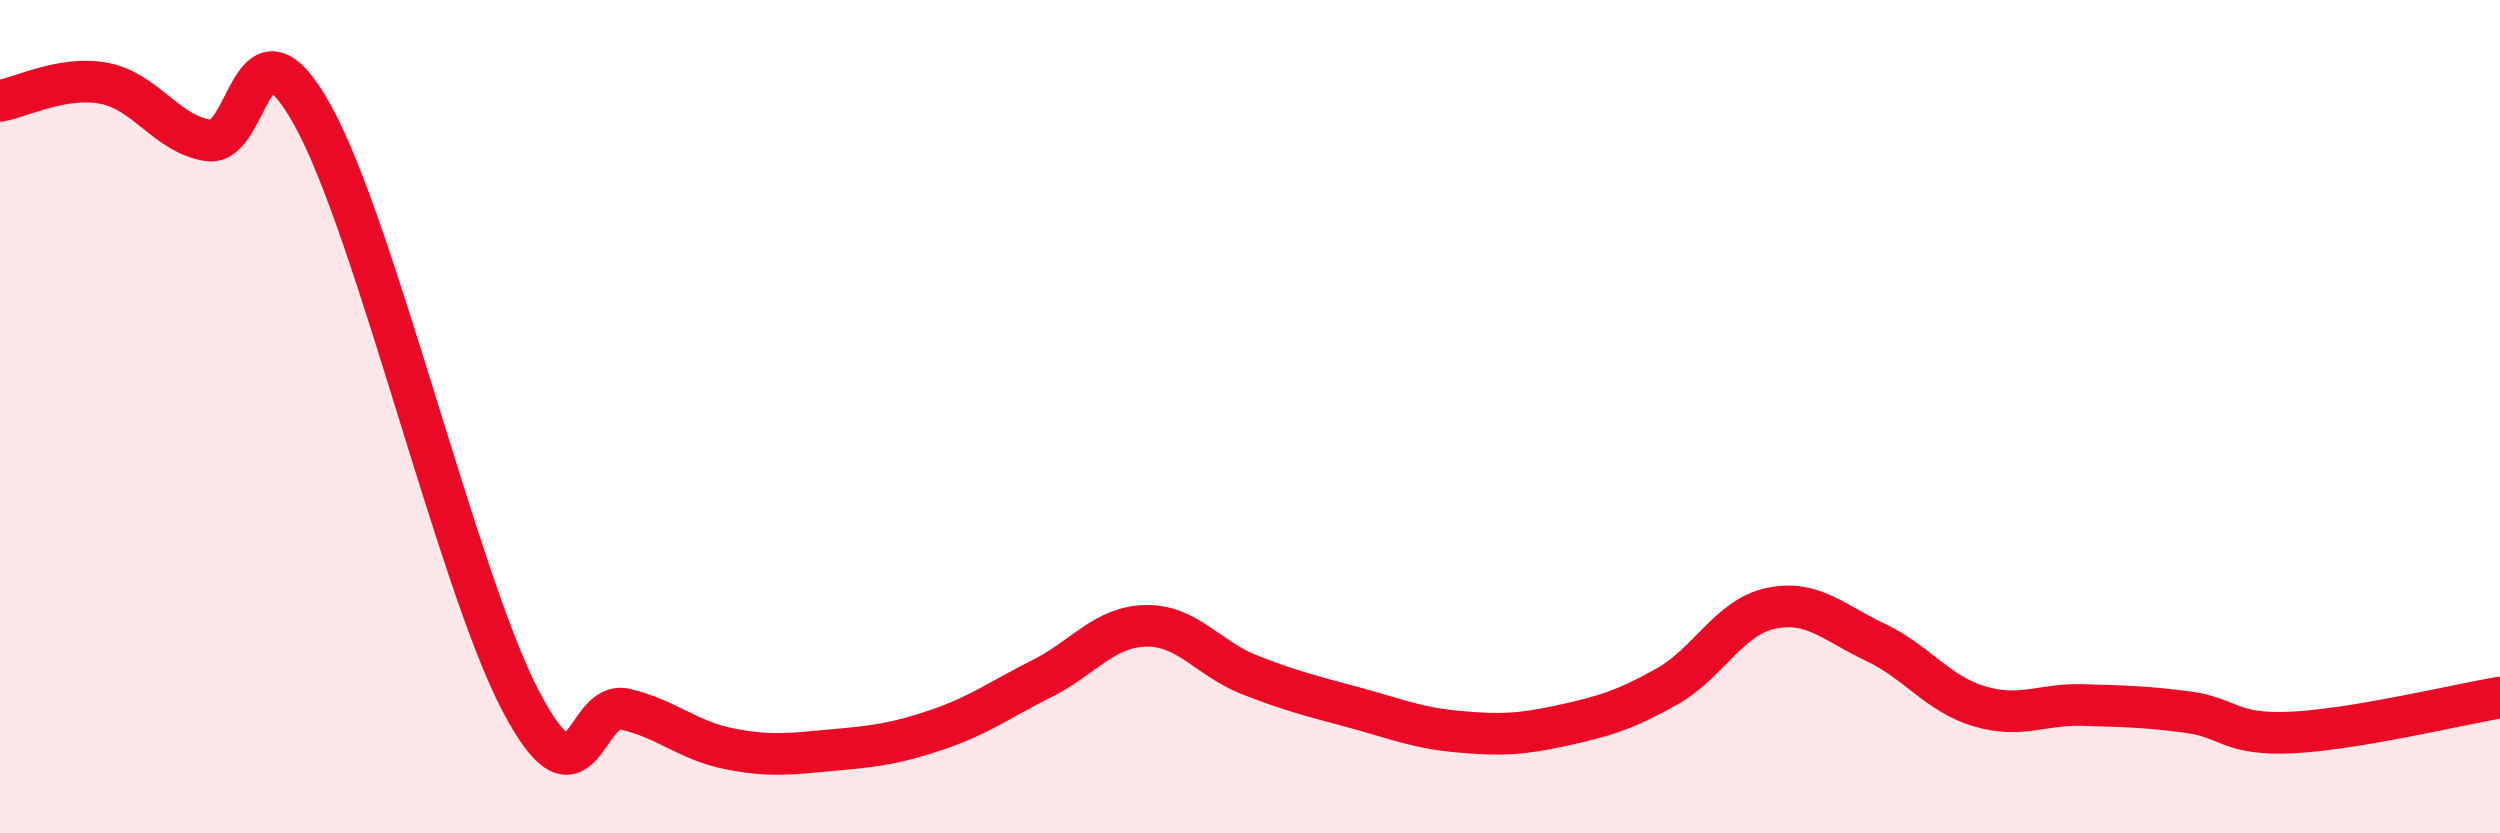
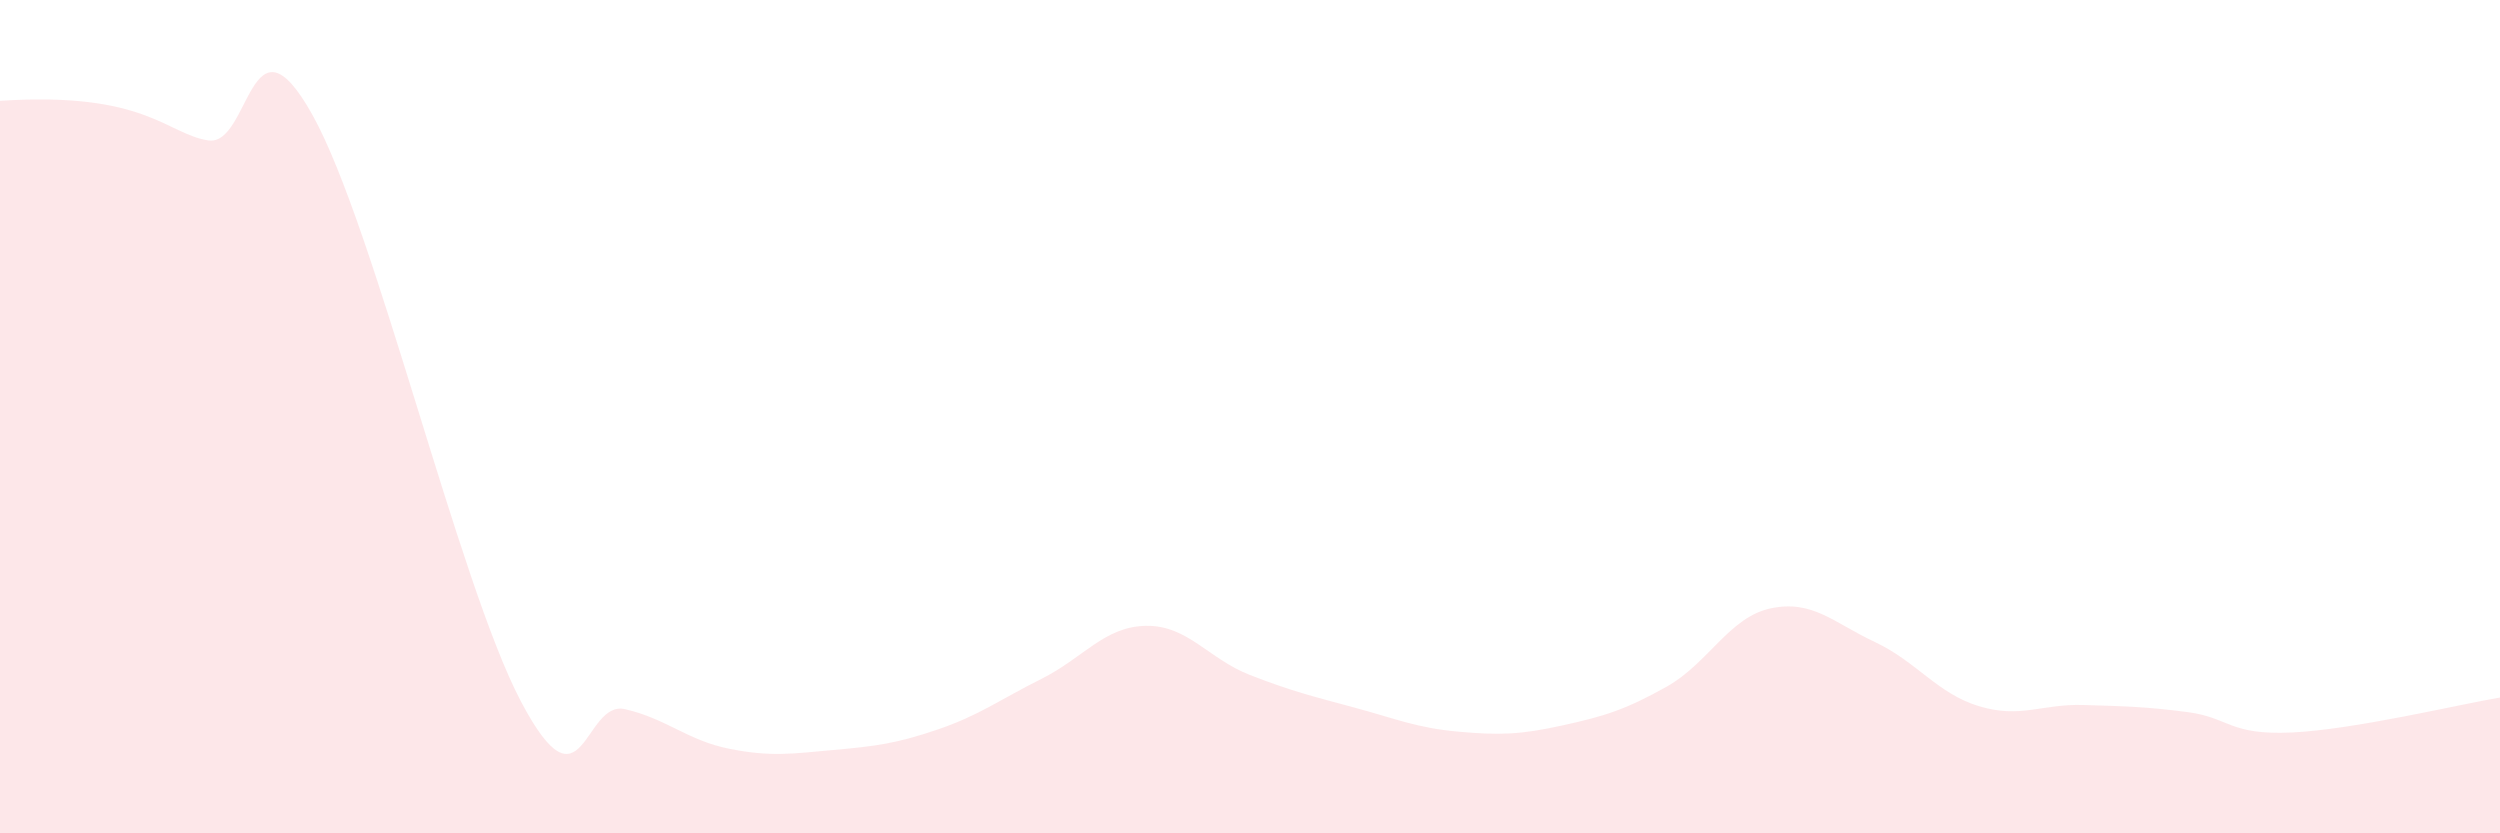
<svg xmlns="http://www.w3.org/2000/svg" width="60" height="20" viewBox="0 0 60 20">
-   <path d="M 0,2.42 C 0.5,2.34 1.5,1.81 2.5,2 C 3.5,2.19 4,3.22 5,3.37 C 6,3.52 6,0.07 7.5,2.76 C 9,5.45 11,13.98 12.5,16.83 C 14,19.68 14,16.79 15,17.02 C 16,17.25 16.5,17.77 17.5,17.97 C 18.5,18.17 19,18.09 20,18 C 21,17.91 21.5,17.85 22.5,17.51 C 23.5,17.17 24,16.79 25,16.29 C 26,15.79 26.5,15.04 27.5,15.02 C 28.5,15 29,15.81 30,16.2 C 31,16.59 31.5,16.71 32.5,16.98 C 33.5,17.25 34,17.47 35,17.56 C 36,17.65 36.5,17.63 37.5,17.41 C 38.5,17.19 39,17.04 40,16.48 C 41,15.92 41.5,14.81 42.5,14.6 C 43.5,14.39 44,14.94 45,15.41 C 46,15.88 46.5,16.65 47.5,16.95 C 48.5,17.25 49,16.89 50,16.92 C 51,16.95 51.5,16.96 52.5,17.09 C 53.5,17.22 53.5,17.65 55,17.58 C 56.5,17.51 59,16.91 60,16.74L60 20L0 20Z" fill="#EB0A25" opacity="0.1" stroke-linecap="round" stroke-linejoin="round" />
-   <path d="M 0,2.42 C 0.5,2.34 1.5,1.81 2.5,2 C 3.5,2.19 4,3.22 5,3.37 C 6,3.52 6,0.07 7.5,2.76 C 9,5.45 11,13.98 12.5,16.83 C 14,19.68 14,16.79 15,17.02 C 16,17.25 16.5,17.77 17.5,17.97 C 18.5,18.17 19,18.09 20,18 C 21,17.91 21.5,17.85 22.5,17.51 C 23.5,17.17 24,16.79 25,16.29 C 26,15.79 26.5,15.04 27.5,15.02 C 28.5,15 29,15.81 30,16.2 C 31,16.59 31.5,16.71 32.5,16.98 C 33.5,17.25 34,17.47 35,17.56 C 36,17.65 36.5,17.63 37.5,17.41 C 38.5,17.19 39,17.04 40,16.48 C 41,15.92 41.5,14.81 42.5,14.6 C 43.5,14.39 44,14.94 45,15.41 C 46,15.88 46.5,16.65 47.5,16.95 C 48.5,17.25 49,16.89 50,16.92 C 51,16.95 51.5,16.96 52.5,17.09 C 53.5,17.22 53.5,17.65 55,17.58 C 56.5,17.51 59,16.91 60,16.74" stroke="#EB0A25" stroke-width="1" fill="none" stroke-linecap="round" stroke-linejoin="round" />
+   <path d="M 0,2.42 C 3.5,2.19 4,3.22 5,3.37 C 6,3.52 6,0.07 7.5,2.76 C 9,5.45 11,13.98 12.5,16.83 C 14,19.68 14,16.79 15,17.02 C 16,17.25 16.5,17.77 17.5,17.97 C 18.5,18.17 19,18.09 20,18 C 21,17.91 21.5,17.85 22.5,17.51 C 23.5,17.17 24,16.79 25,16.29 C 26,15.79 26.5,15.04 27.5,15.02 C 28.5,15 29,15.81 30,16.2 C 31,16.59 31.5,16.71 32.5,16.98 C 33.5,17.25 34,17.47 35,17.56 C 36,17.65 36.5,17.63 37.5,17.41 C 38.5,17.19 39,17.04 40,16.48 C 41,15.92 41.5,14.81 42.5,14.6 C 43.5,14.39 44,14.94 45,15.41 C 46,15.88 46.5,16.65 47.5,16.95 C 48.5,17.25 49,16.89 50,16.92 C 51,16.95 51.5,16.96 52.5,17.09 C 53.5,17.22 53.5,17.65 55,17.58 C 56.5,17.51 59,16.91 60,16.74L60 20L0 20Z" fill="#EB0A25" opacity="0.1" stroke-linecap="round" stroke-linejoin="round" />
</svg>